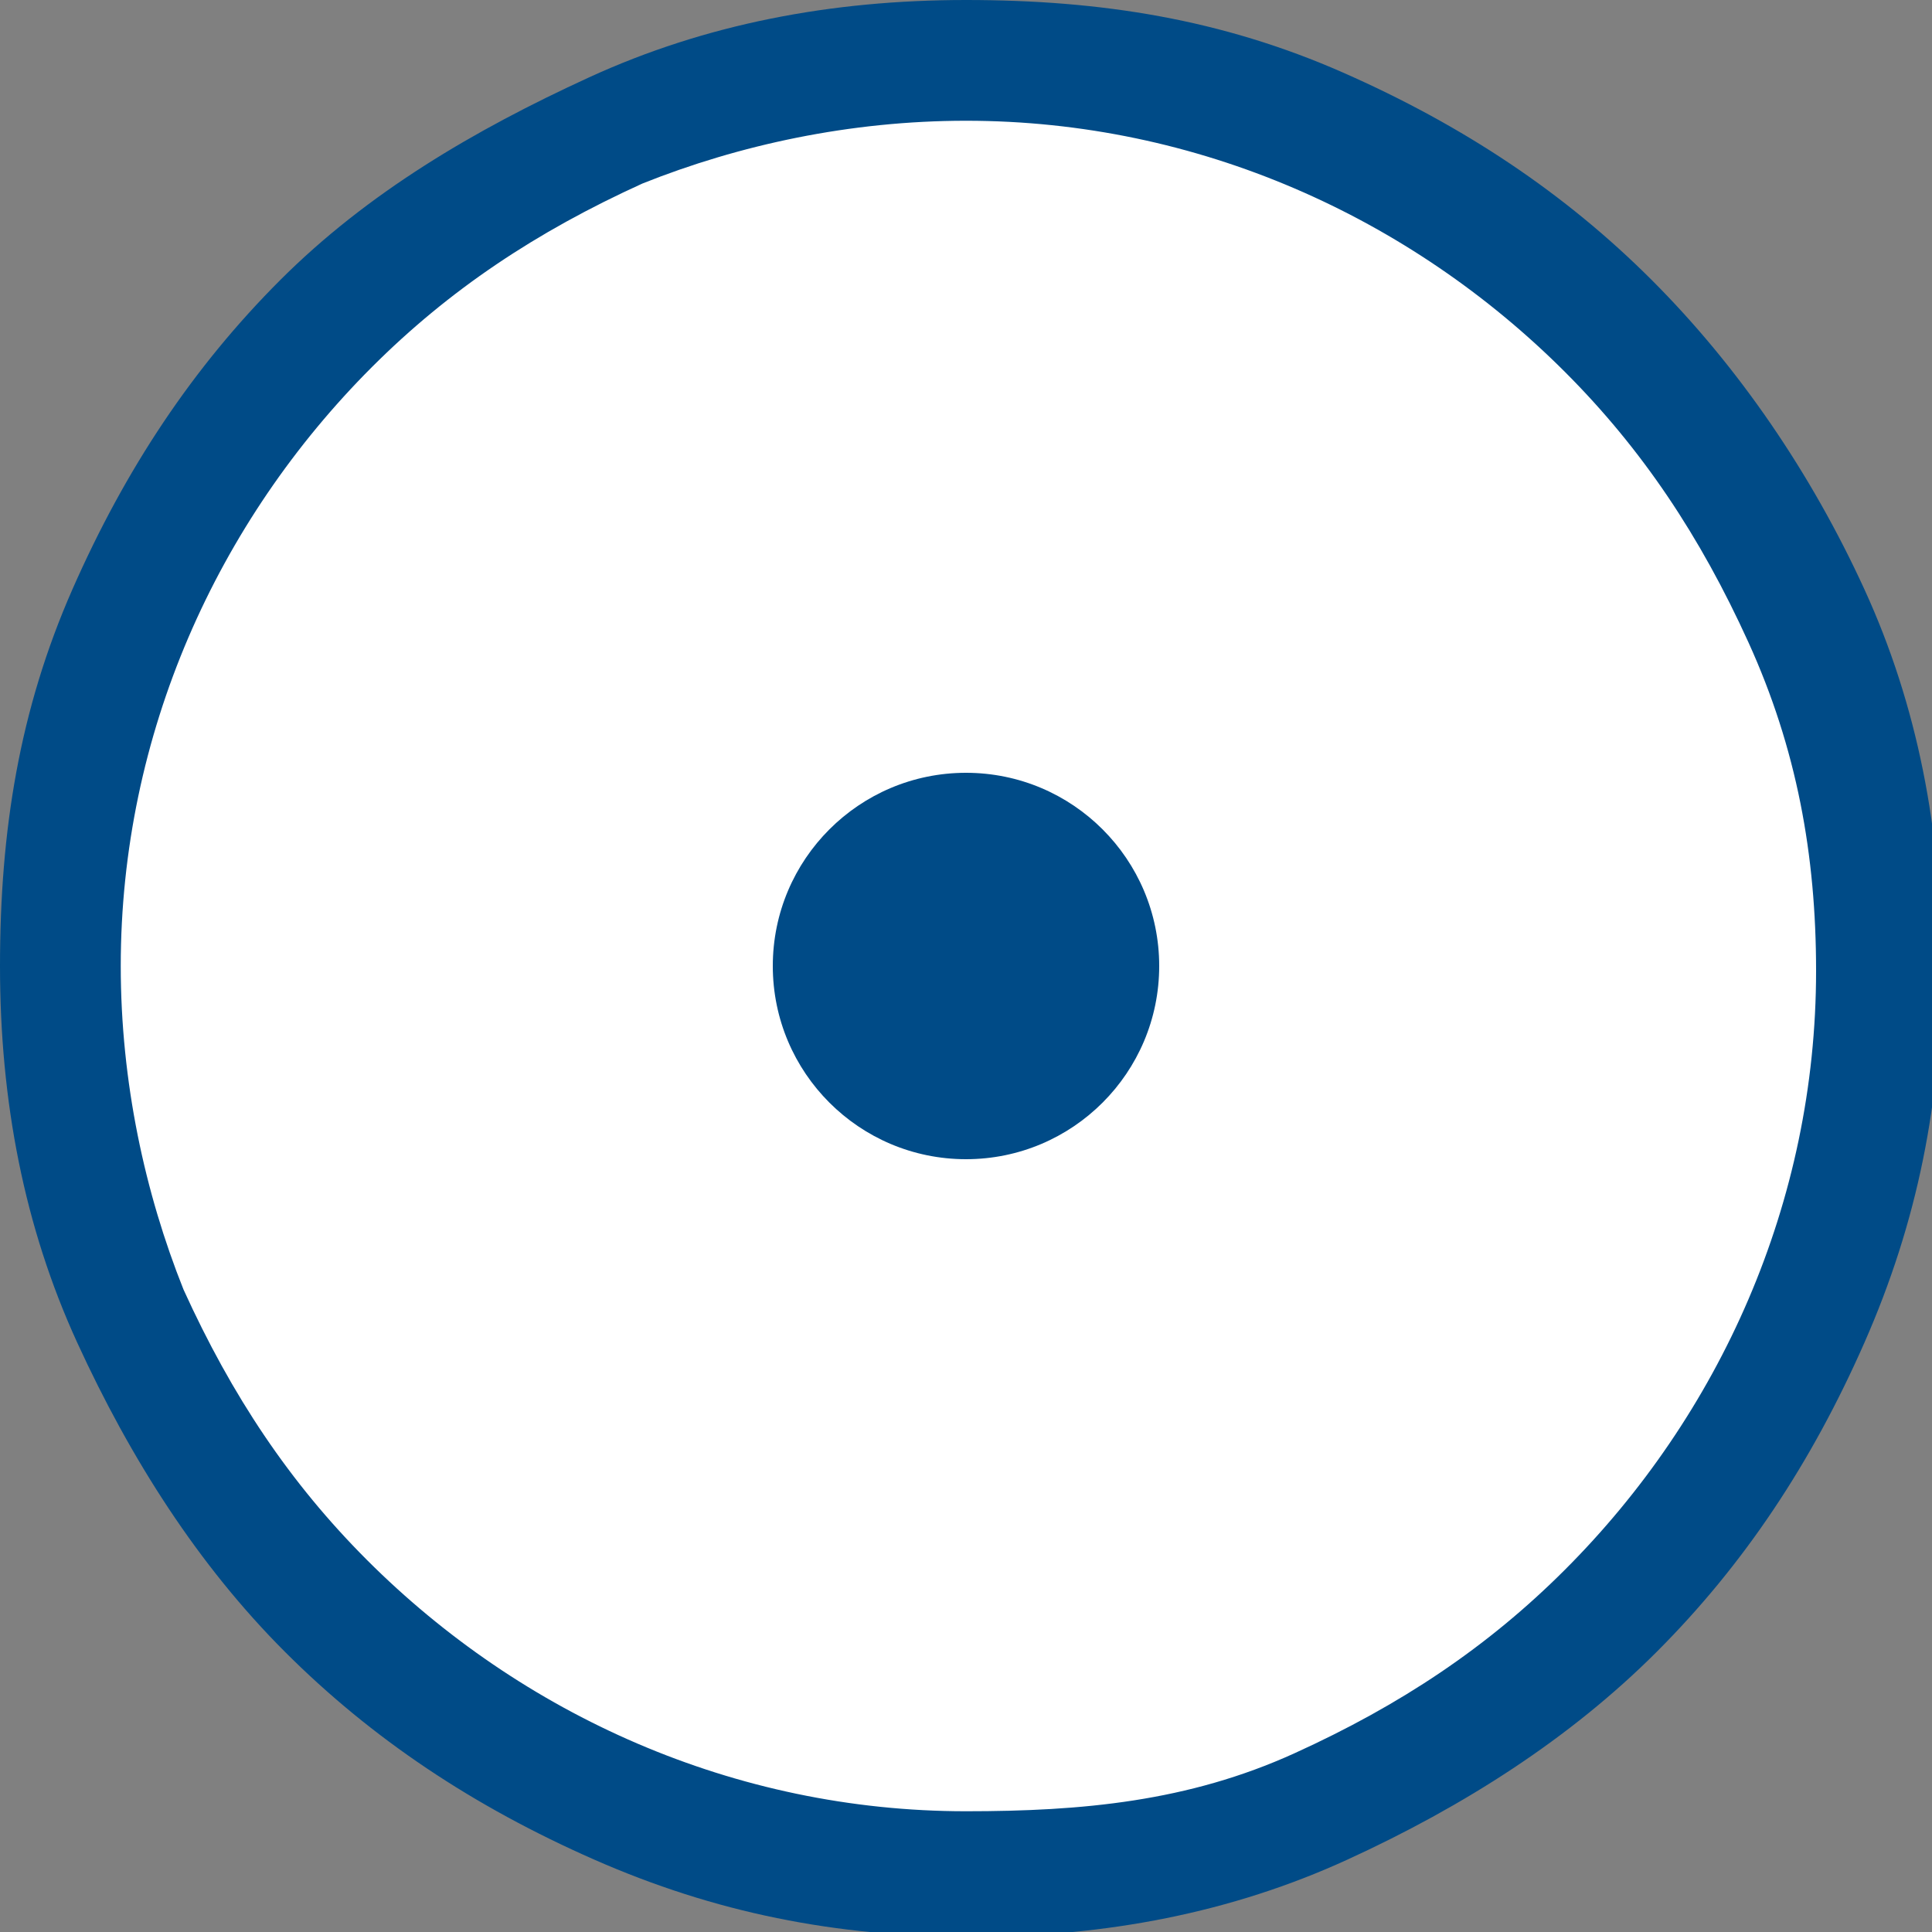
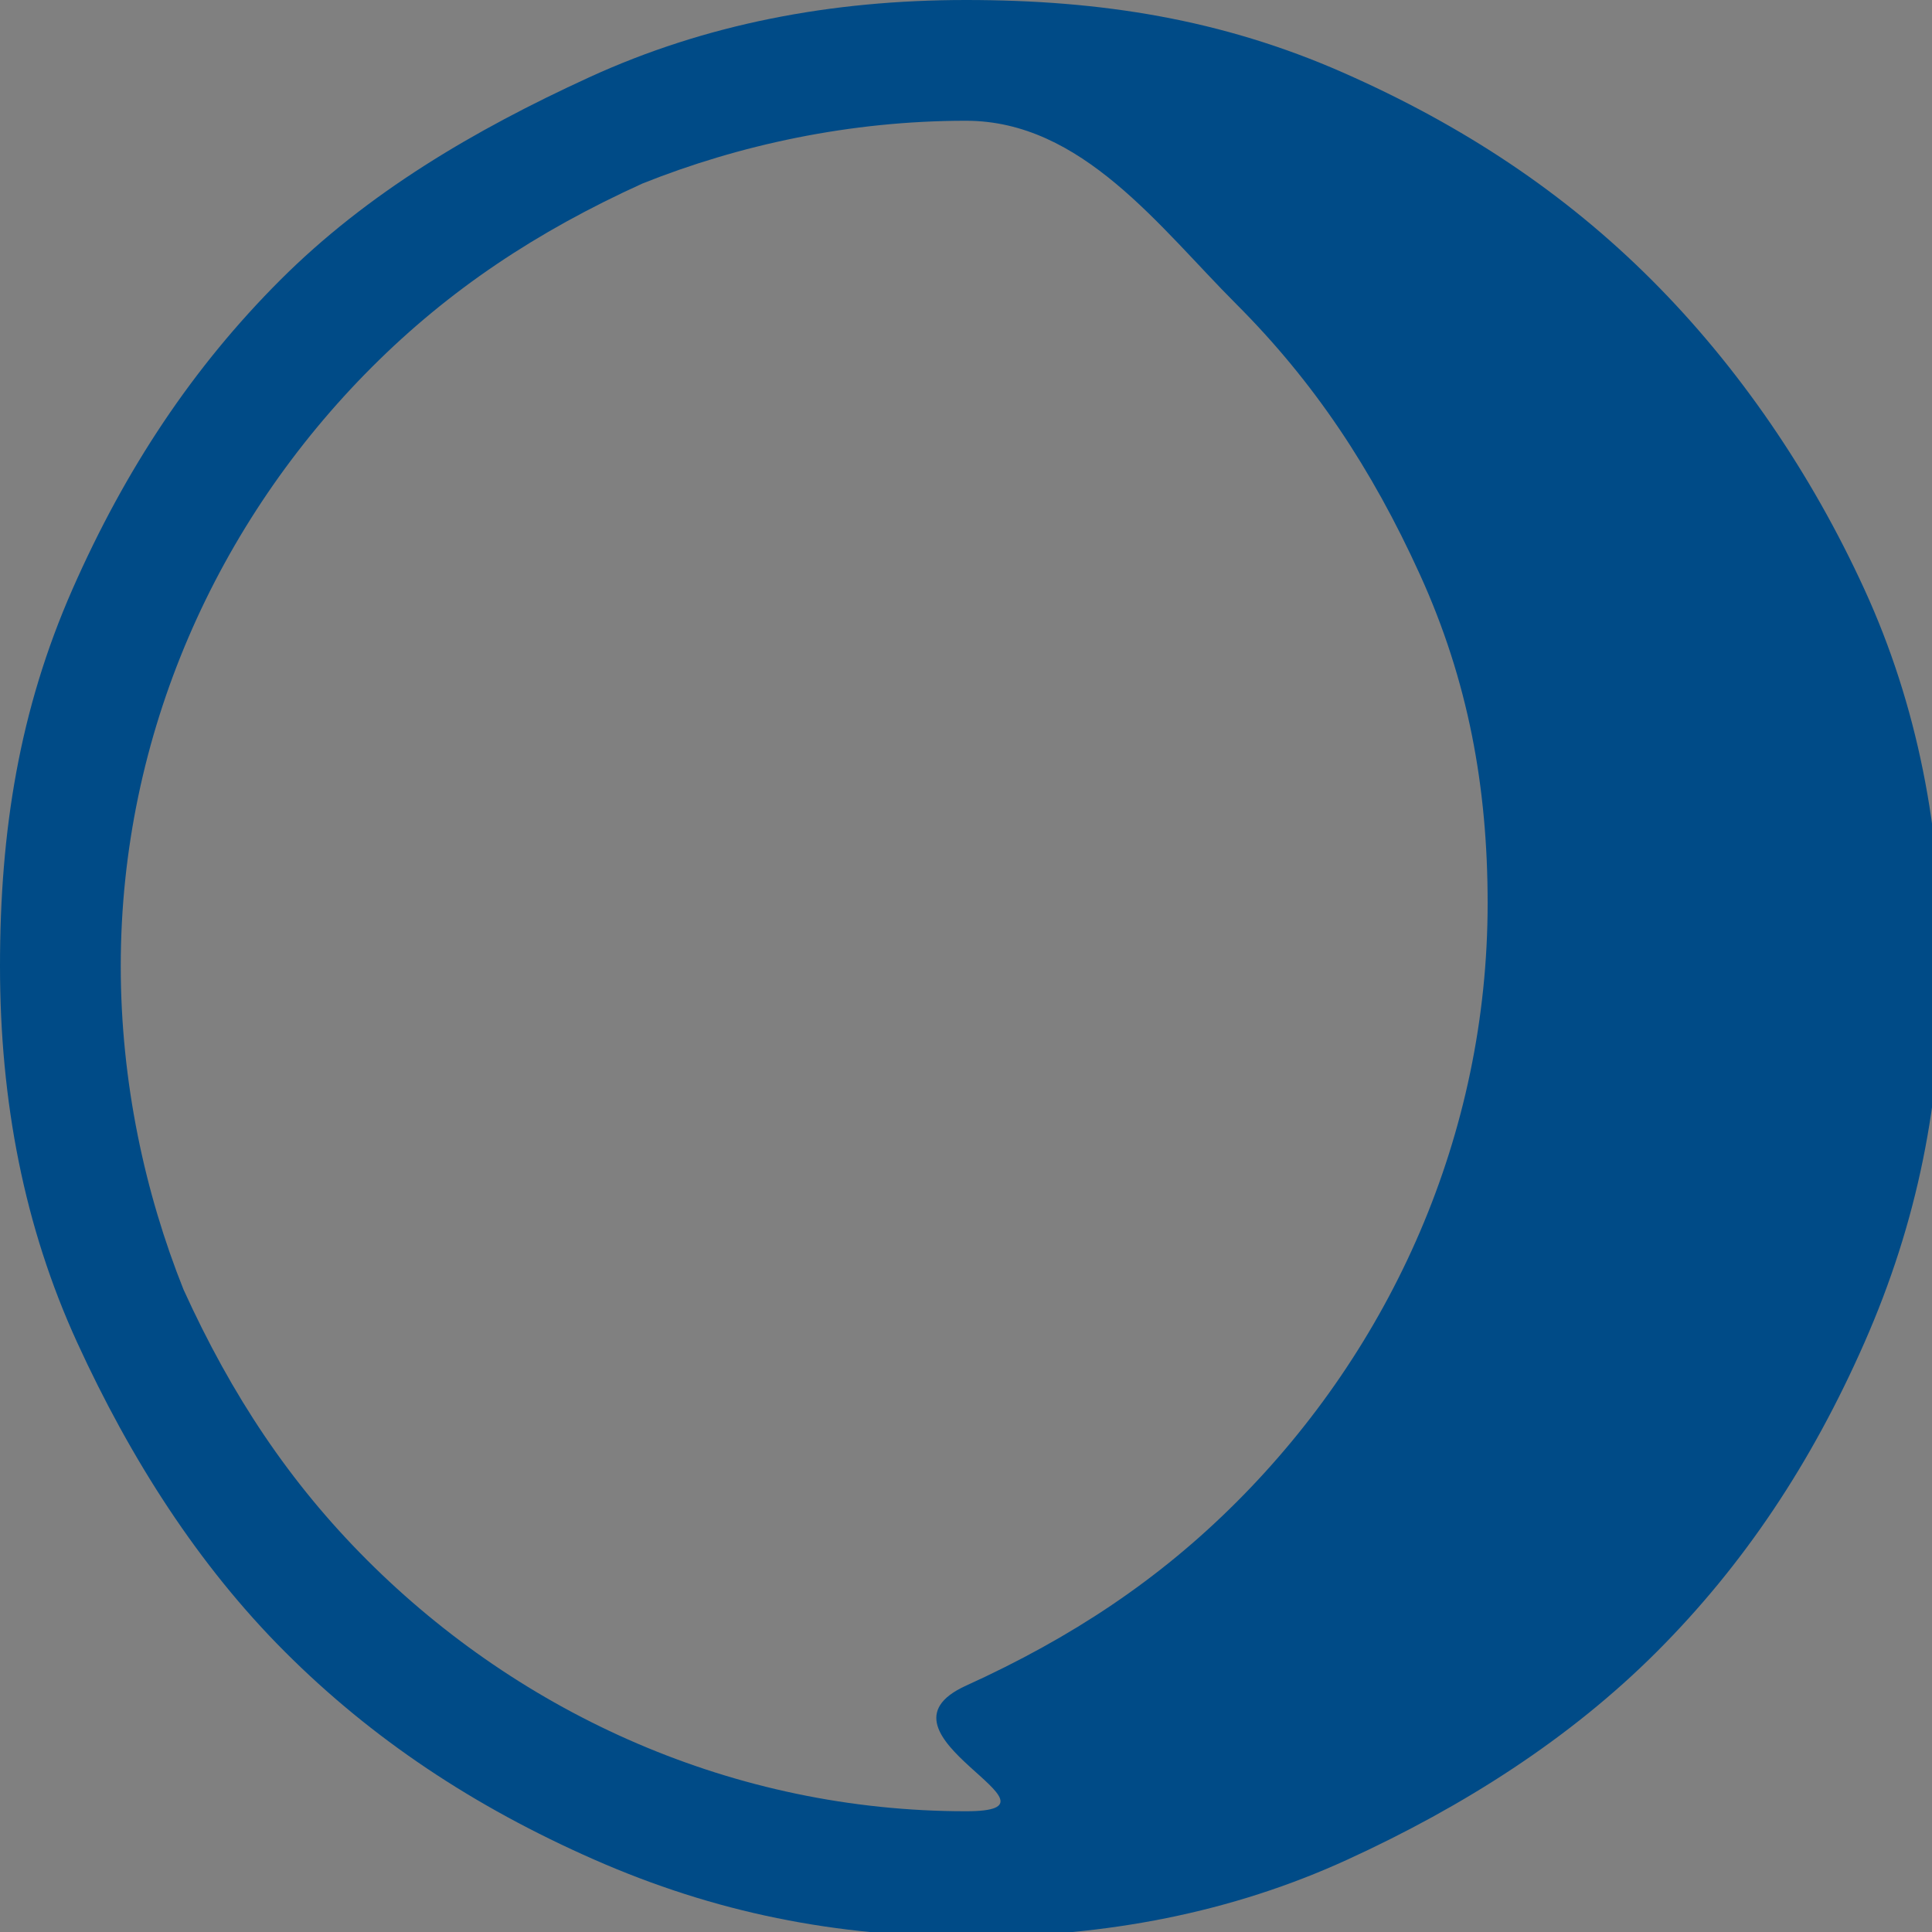
<svg xmlns="http://www.w3.org/2000/svg" version="1.1" id="Layer_1" x="0px" y="0px" viewBox="0 0 40 40" style="enable-background:new 0 0 40 40;" xml:space="preserve">
  <rect x="0" y="0" width="40" height="40" fill="#808080" stroke="none" />
  <style type="text/css">
	.st0{fill:#FFFFFF;}
	.st1{fill:#004B87;}
</style>
-   <circle class="st0" cx="20" cy="20" r="19.3" />
-   <path class="st1" d="M20,0c-2.8,0-5.4,0.5-7.8,1.6S7.6,4,5.8,5.8s-3.2,3.9-4.3,6.4S0,17.2,0,20s0.5,5.4,1.6,7.8s2.5,4.6,4.3,6.4  s3.9,3.2,6.4,4.3s5,1.6,7.8,1.6s5.4-0.5,7.8-1.6s4.6-2.5,6.4-4.3s3.2-3.9,4.3-6.4s1.6-5,1.6-7.8s-0.5-5.4-1.6-7.8S36,7.6,34.2,5.8  s-3.9-3.2-6.4-4.3S22.8,0,20,0z M20,37.5c-2.4,0-4.7-0.5-6.8-1.4s-4-2.2-5.6-3.8c-1.6-1.6-2.8-3.4-3.8-5.6c-0.8-2-1.3-4.3-1.3-6.7  s0.5-4.7,1.4-6.8s2.2-4,3.8-5.6s3.4-2.8,5.6-3.8c2-0.8,4.3-1.3,6.7-1.3s4.7,0.5,6.8,1.4s4,2.2,5.6,3.8s2.8,3.4,3.8,5.6  s1.4,4.4,1.4,6.8s-0.5,4.7-1.4,6.8s-2.2,4-3.8,5.6c-1.6,1.6-3.4,2.8-5.6,3.8S22.4,37.5,20,37.5z" />
-   <circle class="st1" cx="20" cy="20" r="4" />
+   <path class="st1" d="M20,0c-2.8,0-5.4,0.5-7.8,1.6S7.6,4,5.8,5.8s-3.2,3.9-4.3,6.4S0,17.2,0,20s0.5,5.4,1.6,7.8s2.5,4.6,4.3,6.4  s3.9,3.2,6.4,4.3s5,1.6,7.8,1.6s5.4-0.5,7.8-1.6s4.6-2.5,6.4-4.3s3.2-3.9,4.3-6.4s1.6-5,1.6-7.8s-0.5-5.4-1.6-7.8S36,7.6,34.2,5.8  s-3.9-3.2-6.4-4.3S22.8,0,20,0z M20,37.5c-2.4,0-4.7-0.5-6.8-1.4s-4-2.2-5.6-3.8c-1.6-1.6-2.8-3.4-3.8-5.6c-0.8-2-1.3-4.3-1.3-6.7  s0.5-4.7,1.4-6.8s2.2-4,3.8-5.6s3.4-2.8,5.6-3.8c2-0.8,4.3-1.3,6.7-1.3s4,2.2,5.6,3.8s2.8,3.4,3.8,5.6  s1.4,4.4,1.4,6.8s-0.5,4.7-1.4,6.8s-2.2,4-3.8,5.6c-1.6,1.6-3.4,2.8-5.6,3.8S22.4,37.5,20,37.5z" />
</svg>